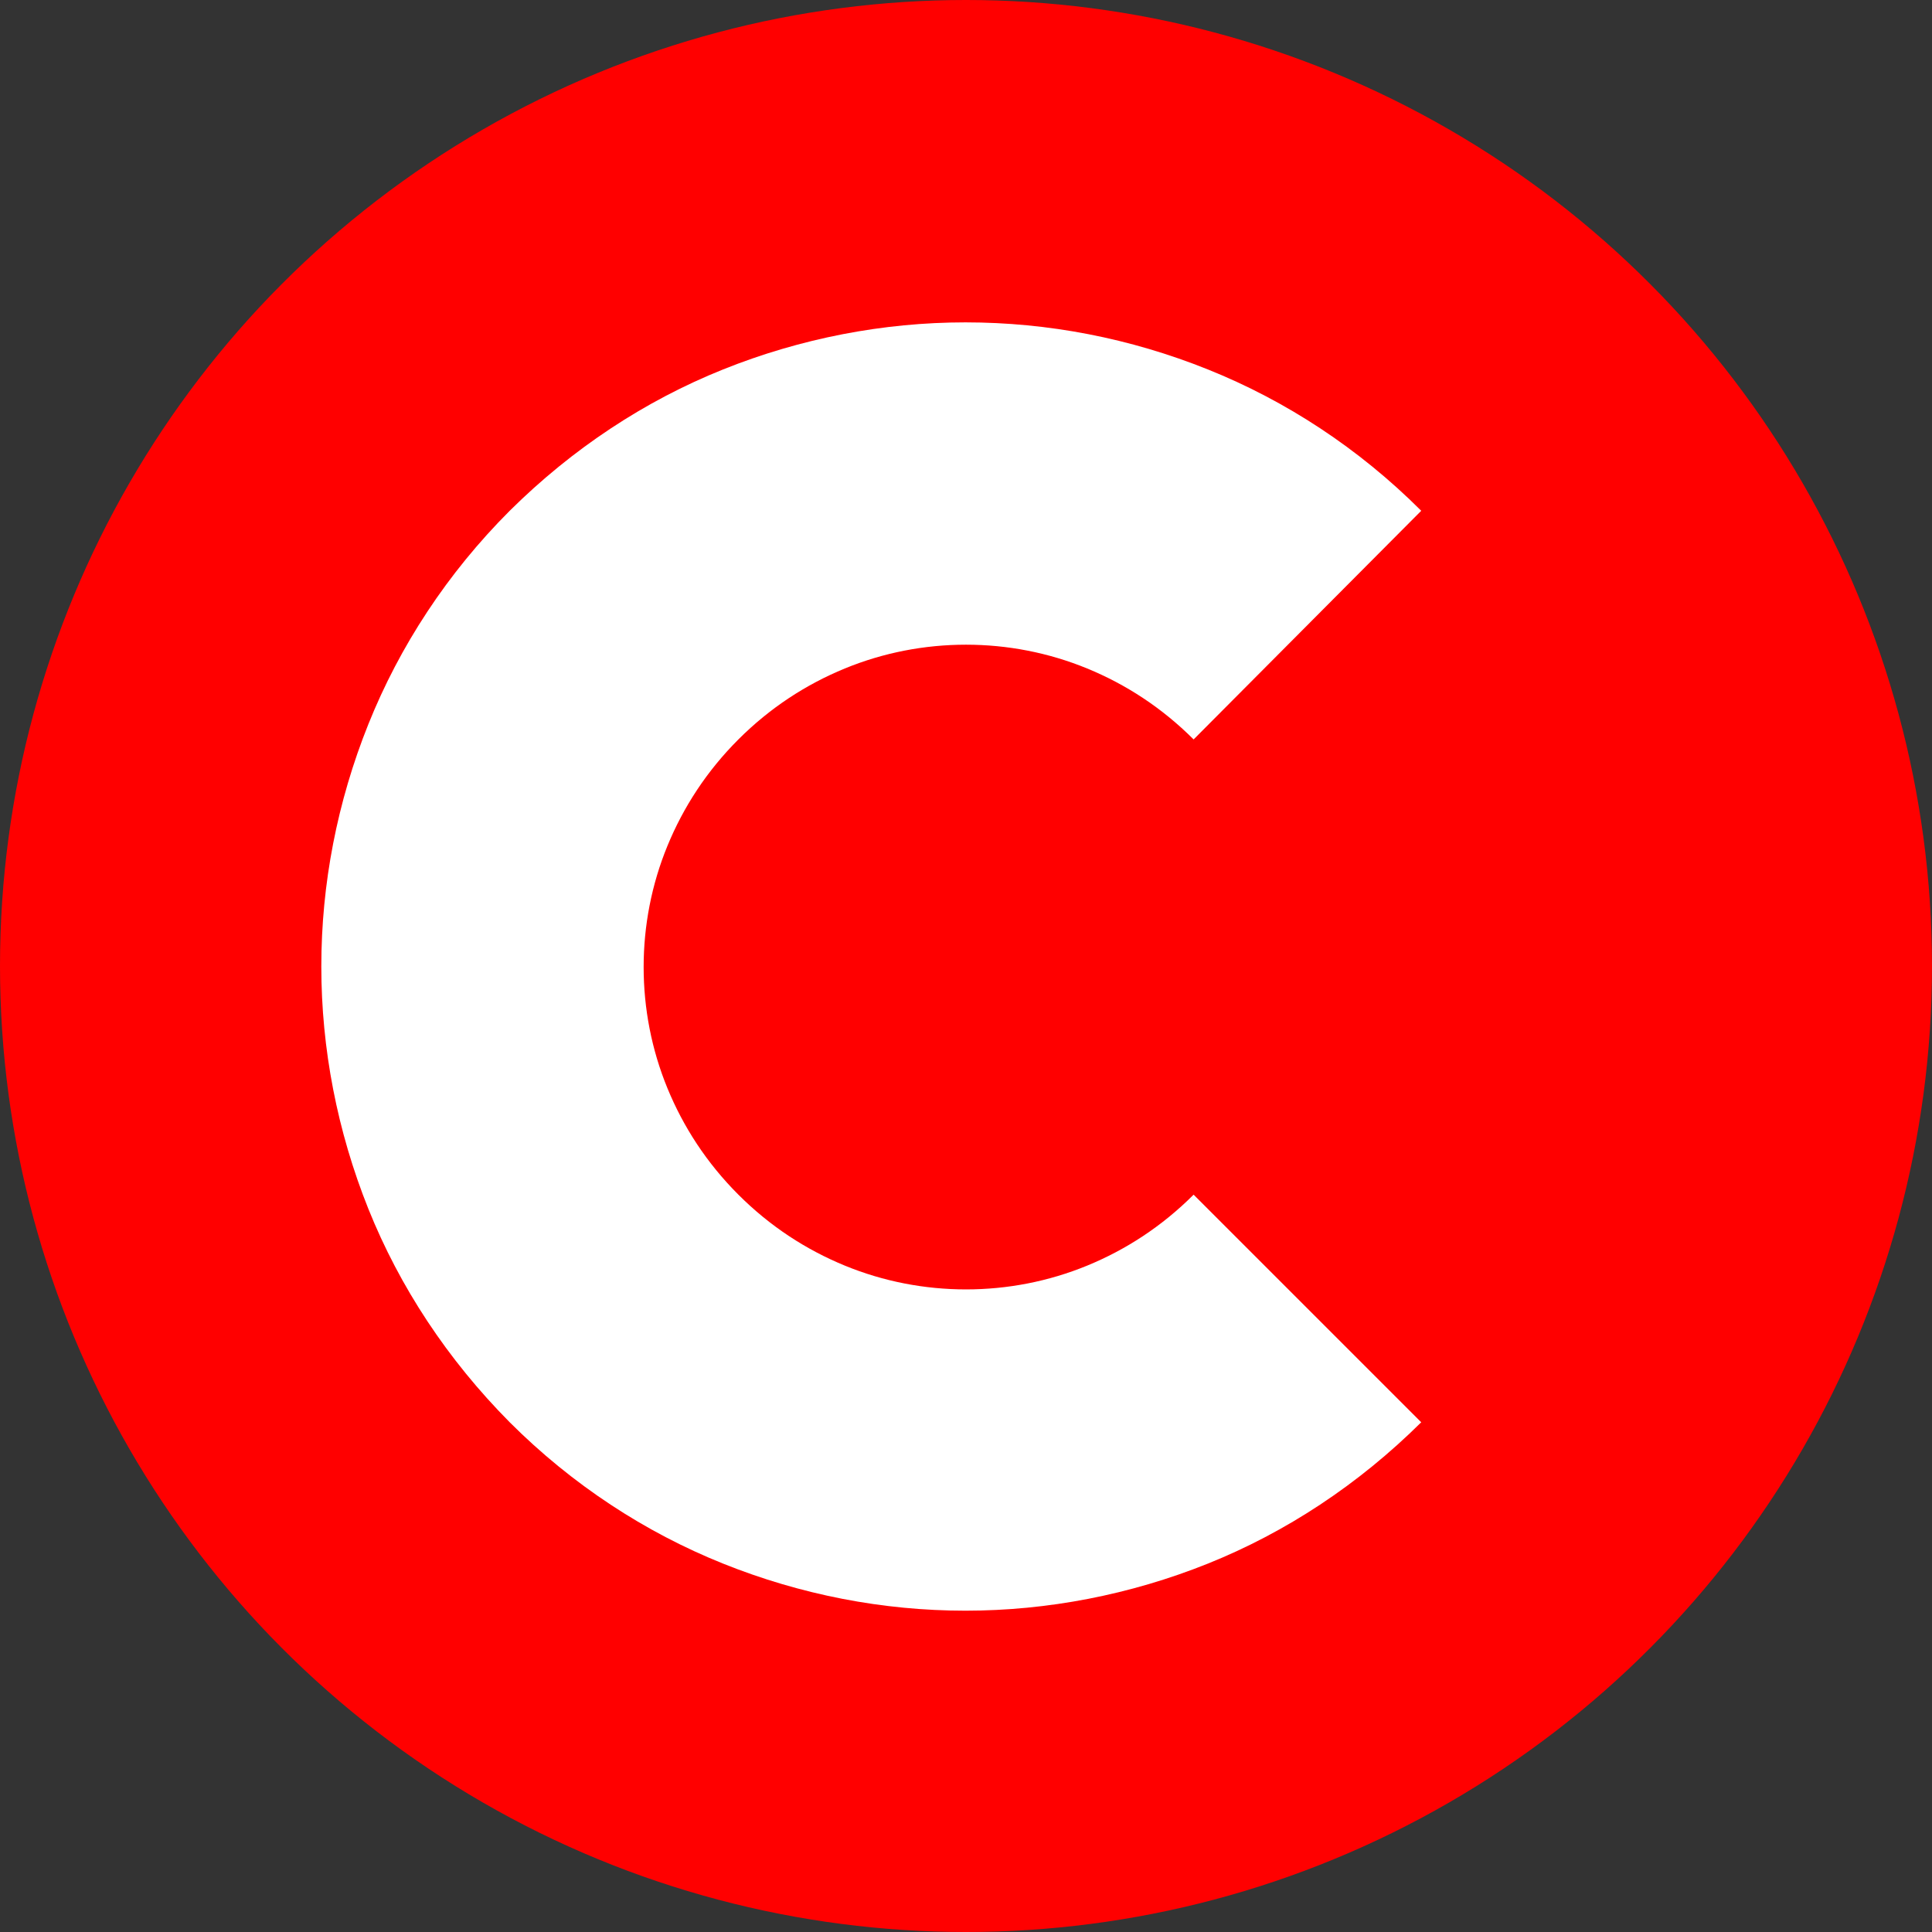
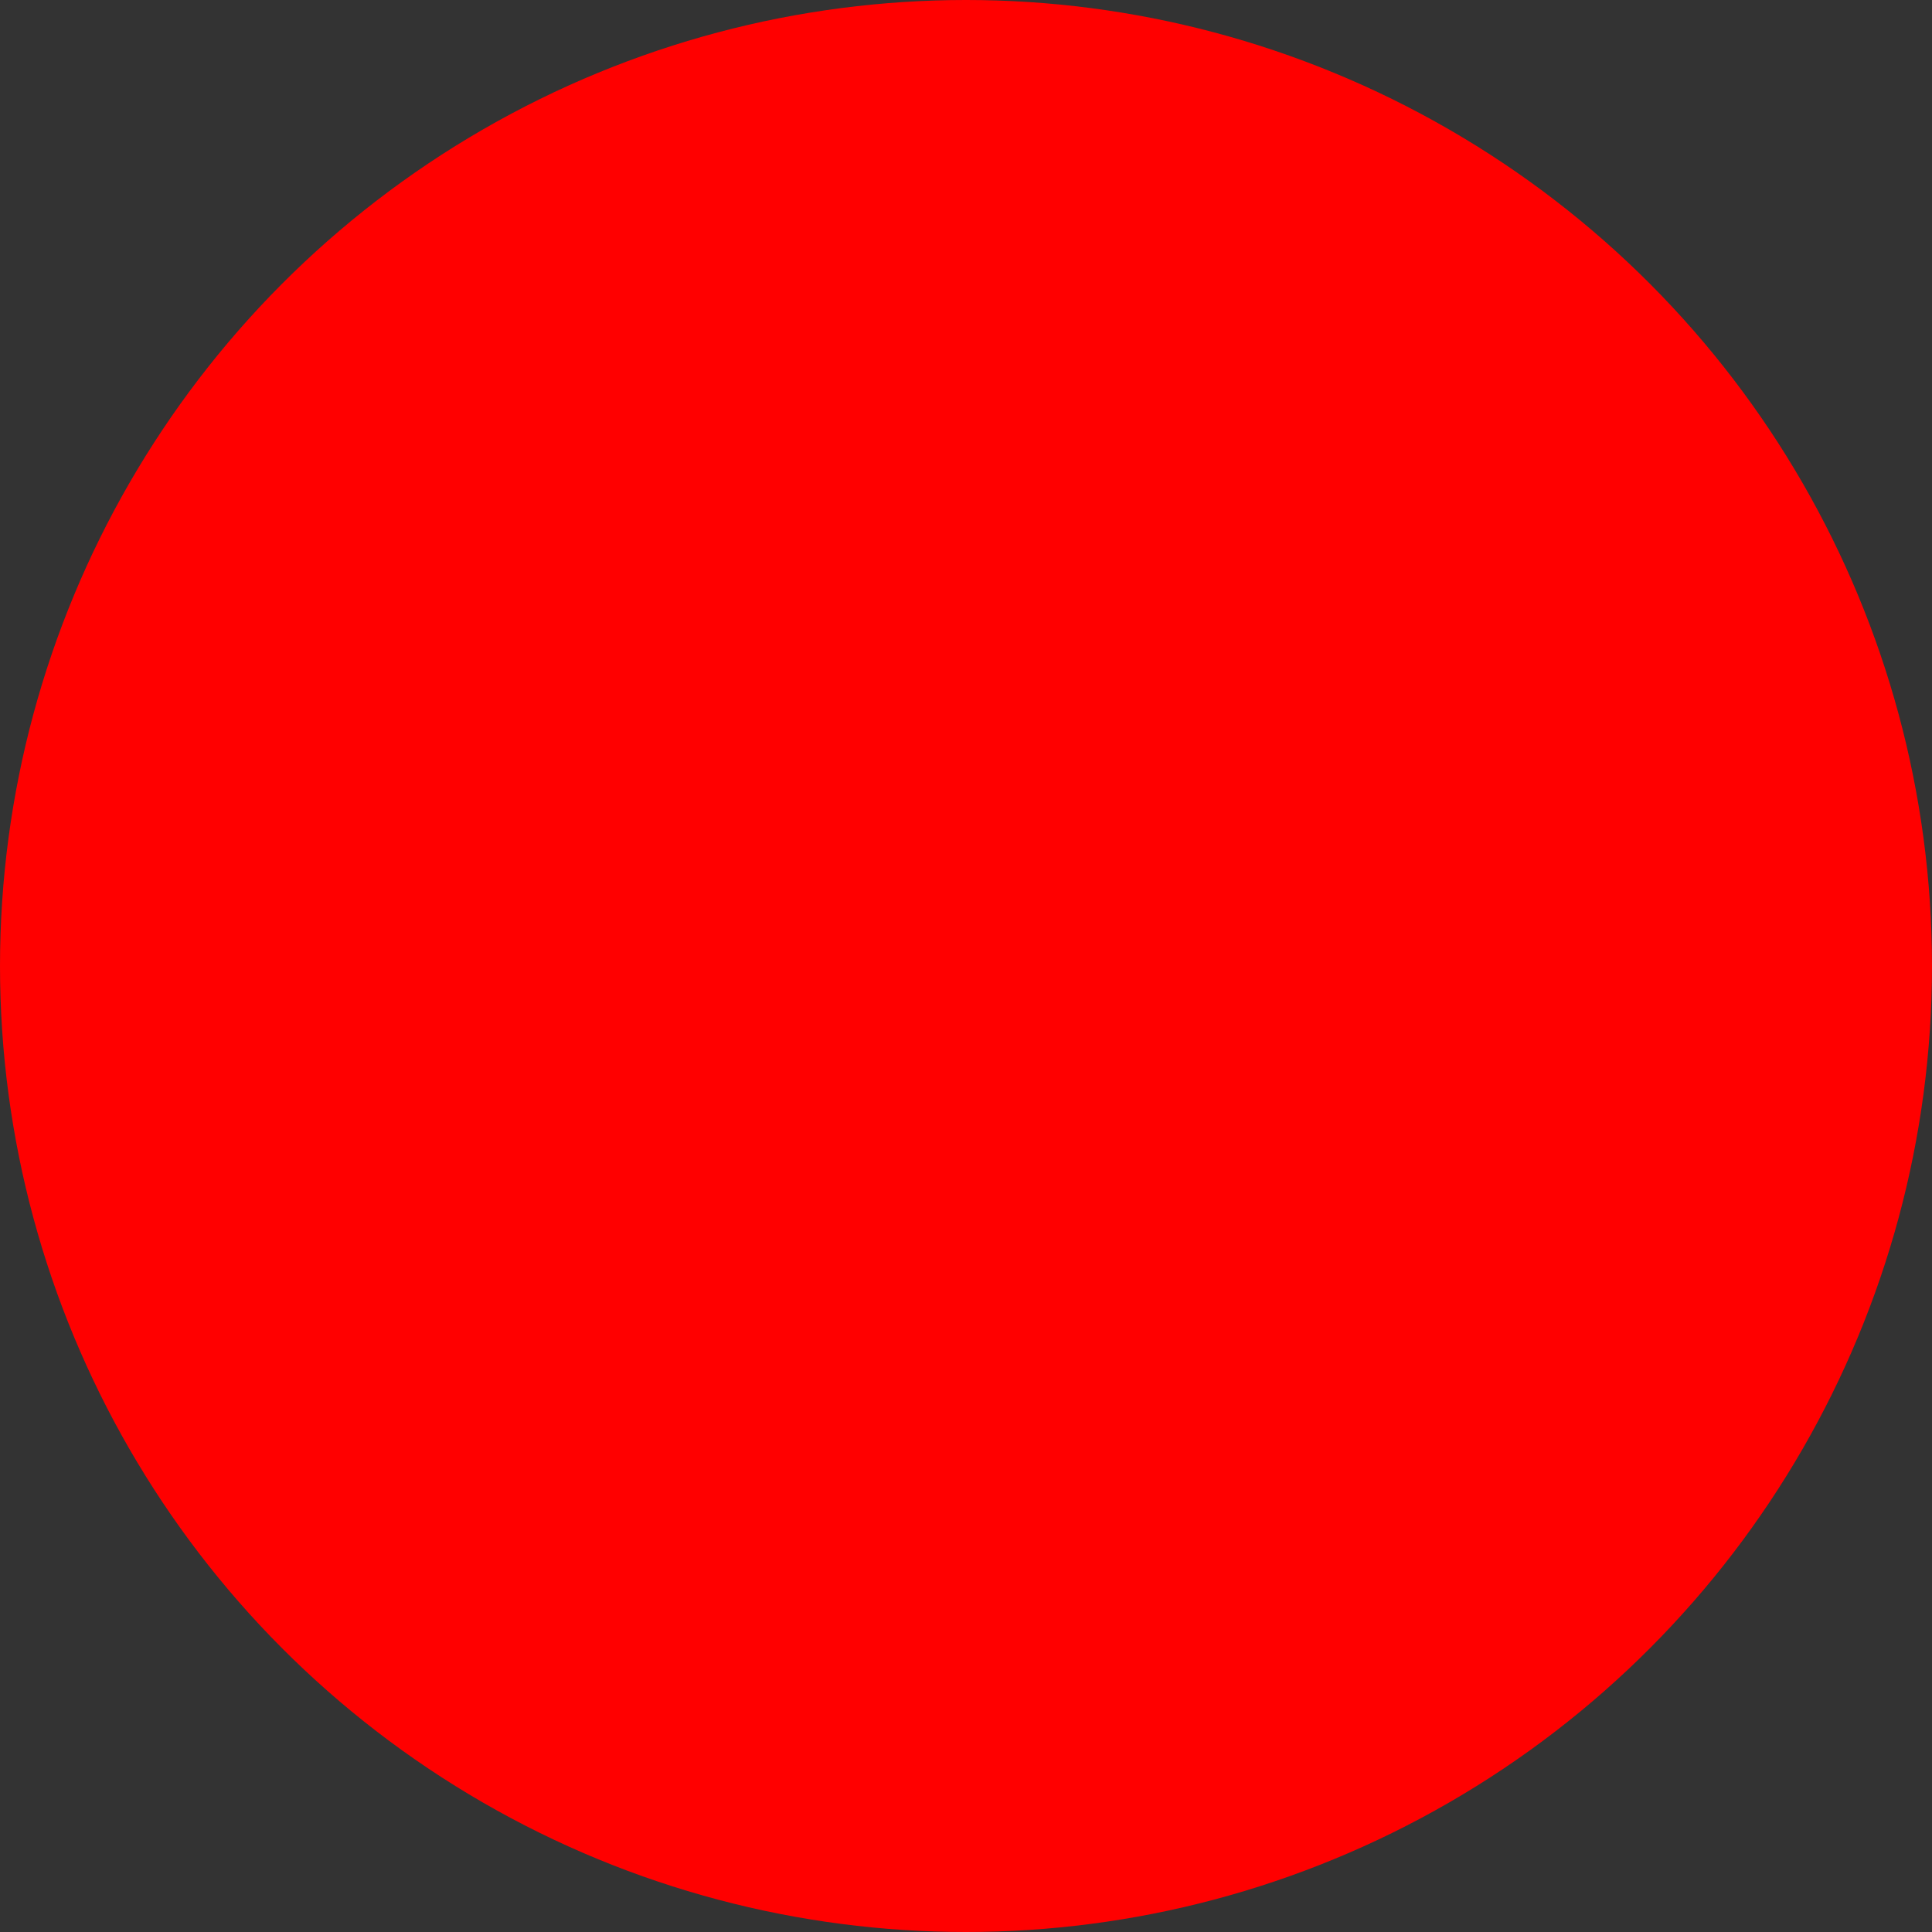
<svg xmlns="http://www.w3.org/2000/svg" version="1.1" id="Layer_1" x="0px" y="0px" viewBox="0 0 512 512" style="enable-background:new 0 0 512 512;" xml:space="preserve">
  <rect x="0" y="0" width="512" height="512" fill="#333333" stroke="none" />
  <style type="text/css">
	.st0{fill:#FF0000;}
	.st1{fill:#FFFFFF;}
</style>
  <g id="XMLID_1_">
    <circle id="XMLID_3_" class="st0" cx="256" cy="256" r="256" />
-     <path id="XMLID_4_" class="st1" d="M376.64,135.36c-16.55-16.55-35.91-29.18-56.53-37.45c-20.62-8.28-42.36-12.48-64.25-12.48   c-21.74,0-43.63,4.21-64.25,12.48s-39.84,20.9-56.53,37.45c-16.55,16.55-29.18,35.91-37.45,56.53s-12.48,42.36-12.48,64.25   c0,21.74,4.21,43.63,12.48,64.25c8.28,20.62,20.9,39.84,37.45,56.53c16.55,16.55,35.91,29.18,56.53,37.45s42.36,12.48,64.25,12.48   c21.74,0,43.63-4.21,64.25-12.48c20.62-8.28,39.84-20.9,56.53-37.45l-60.32-60.32c-8.42,8.42-17.96,14.59-28.2,18.8   c-10.24,4.21-21.18,6.31-32.12,6.31c-10.94,0-21.88-2.1-32.12-6.31c-10.24-4.21-19.78-10.38-28.2-18.8s-14.59-17.96-18.8-28.2   c-4.21-10.24-6.31-21.18-6.31-32.12c0-10.94,2.1-21.88,6.31-32.12c4.21-10.24,10.38-19.78,18.8-28.2   c8.42-8.42,17.96-14.59,28.2-18.8s21.18-6.31,32.12-6.31s21.88,2.1,32.12,6.31c10.24,4.21,19.78,10.38,28.2,18.8L376.64,135.36   L376.64,135.36z" />
  </g>
</svg>